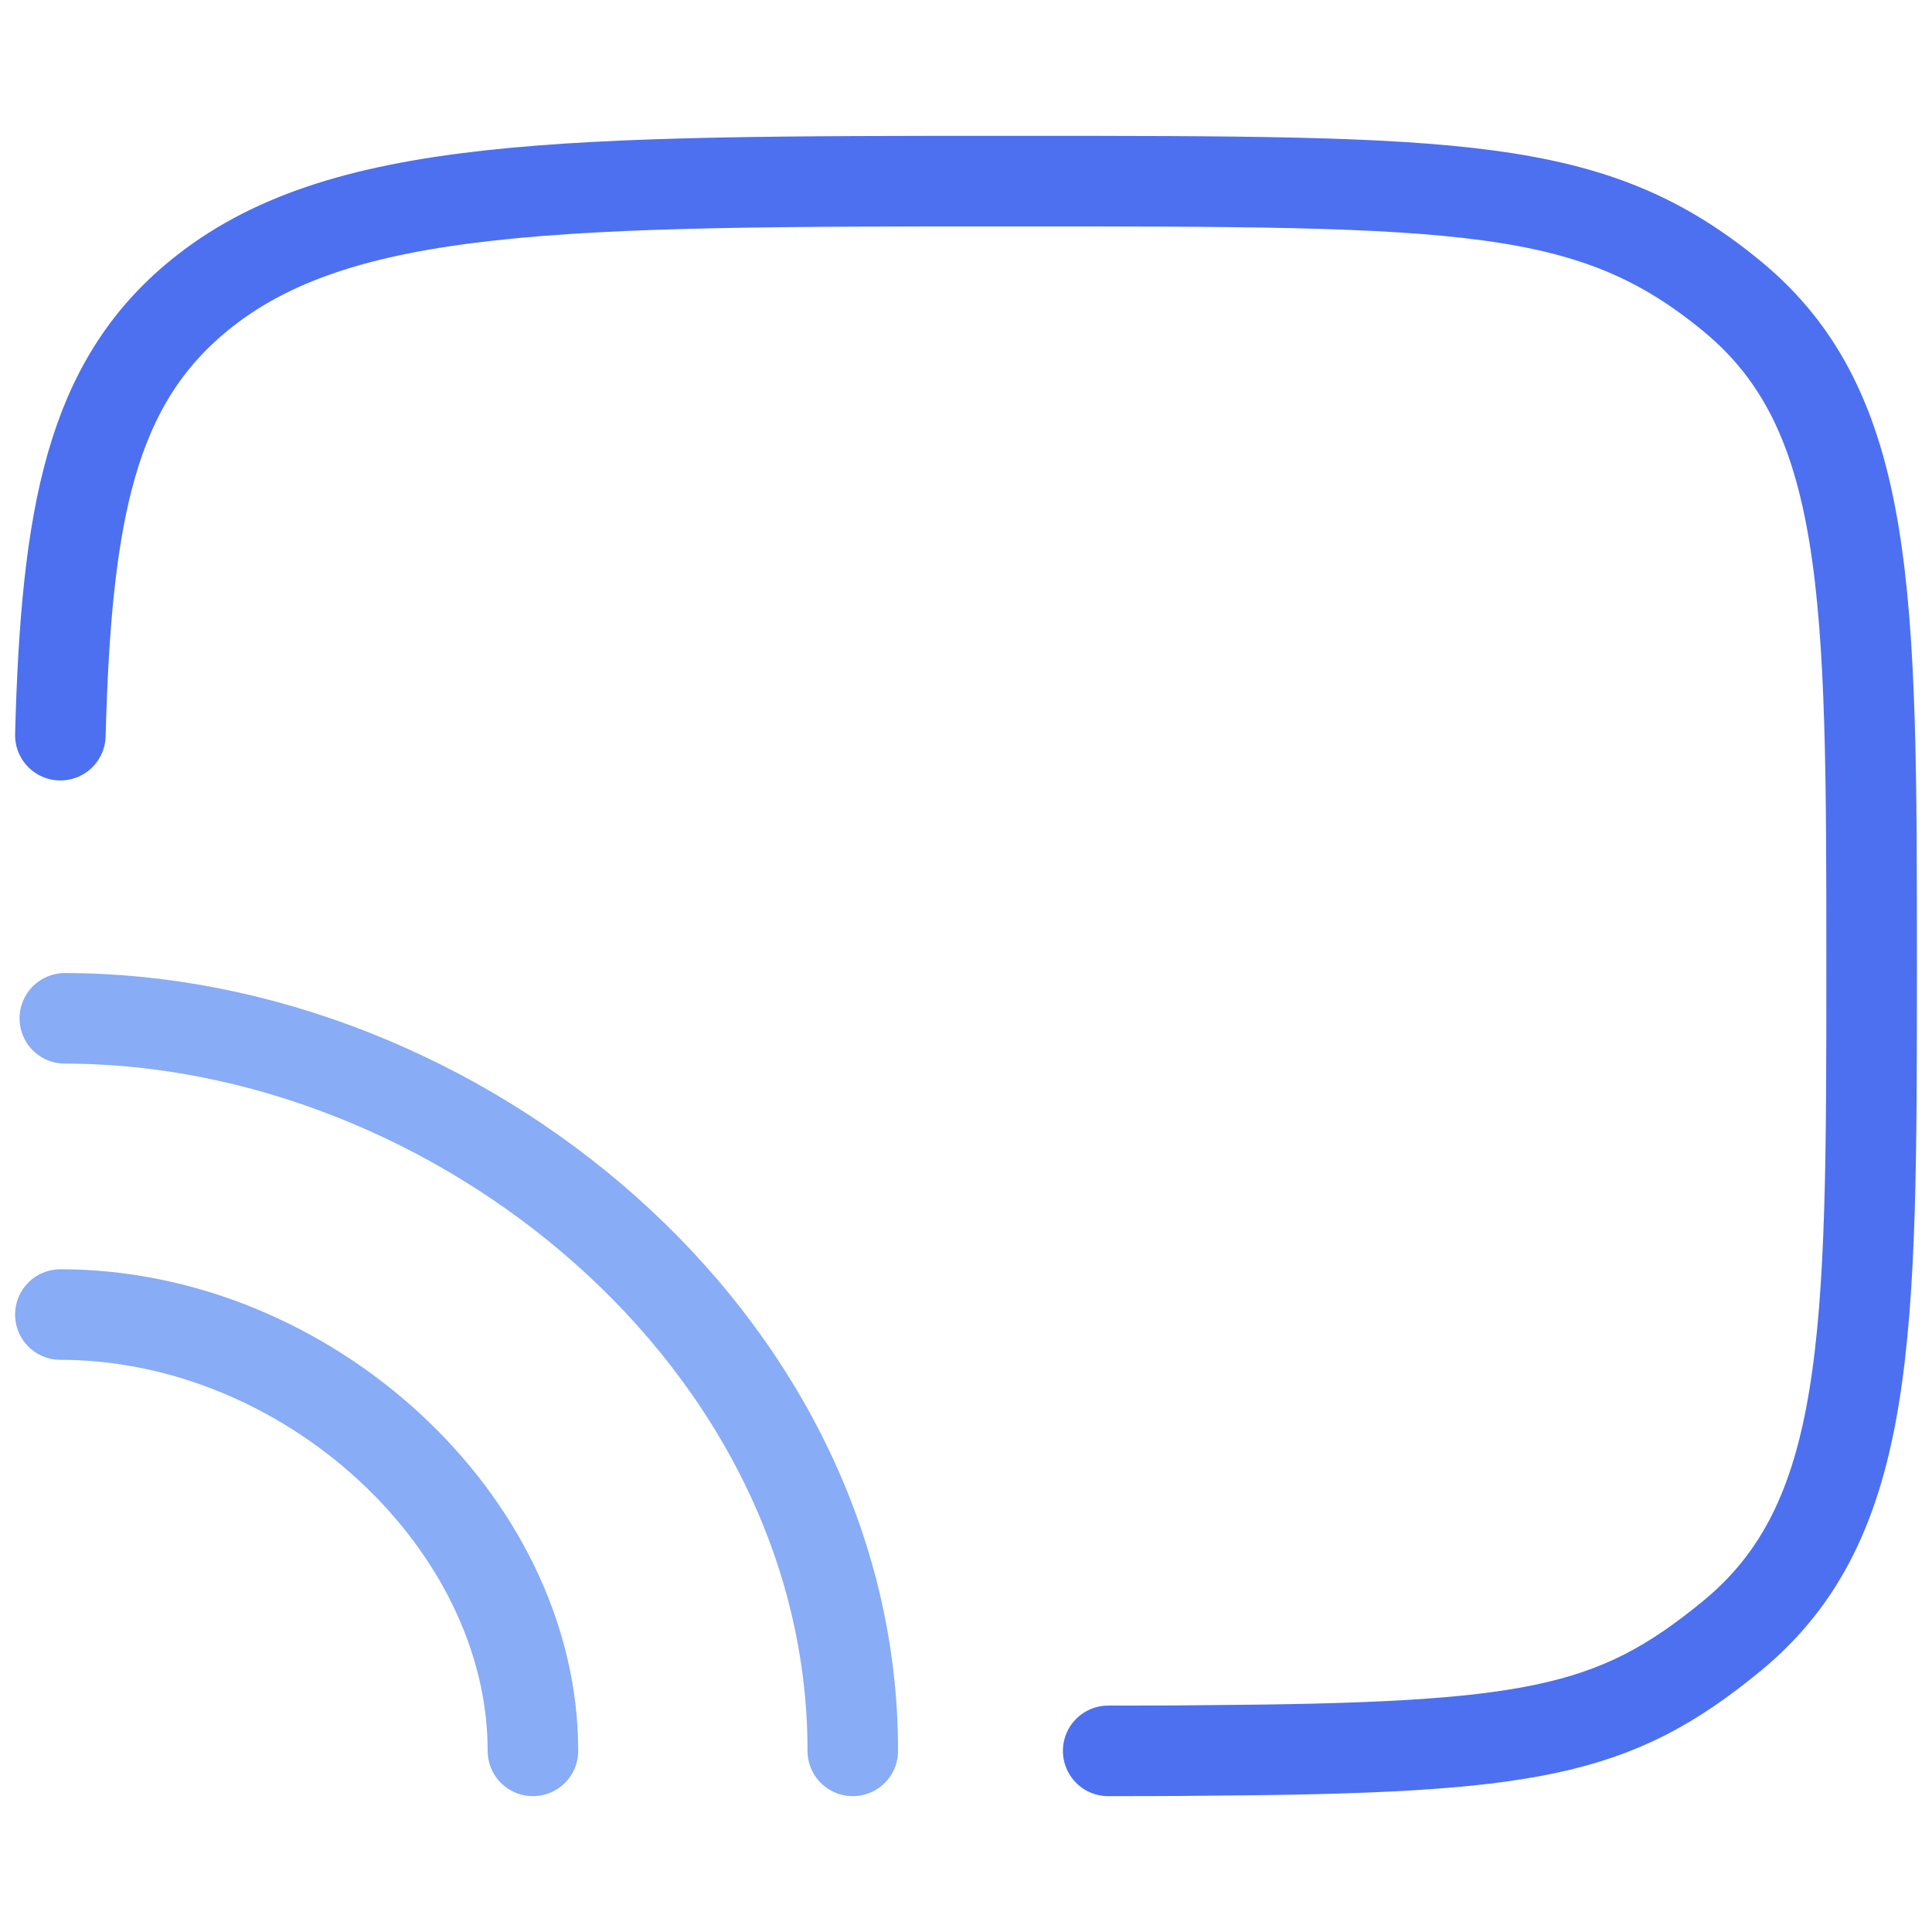
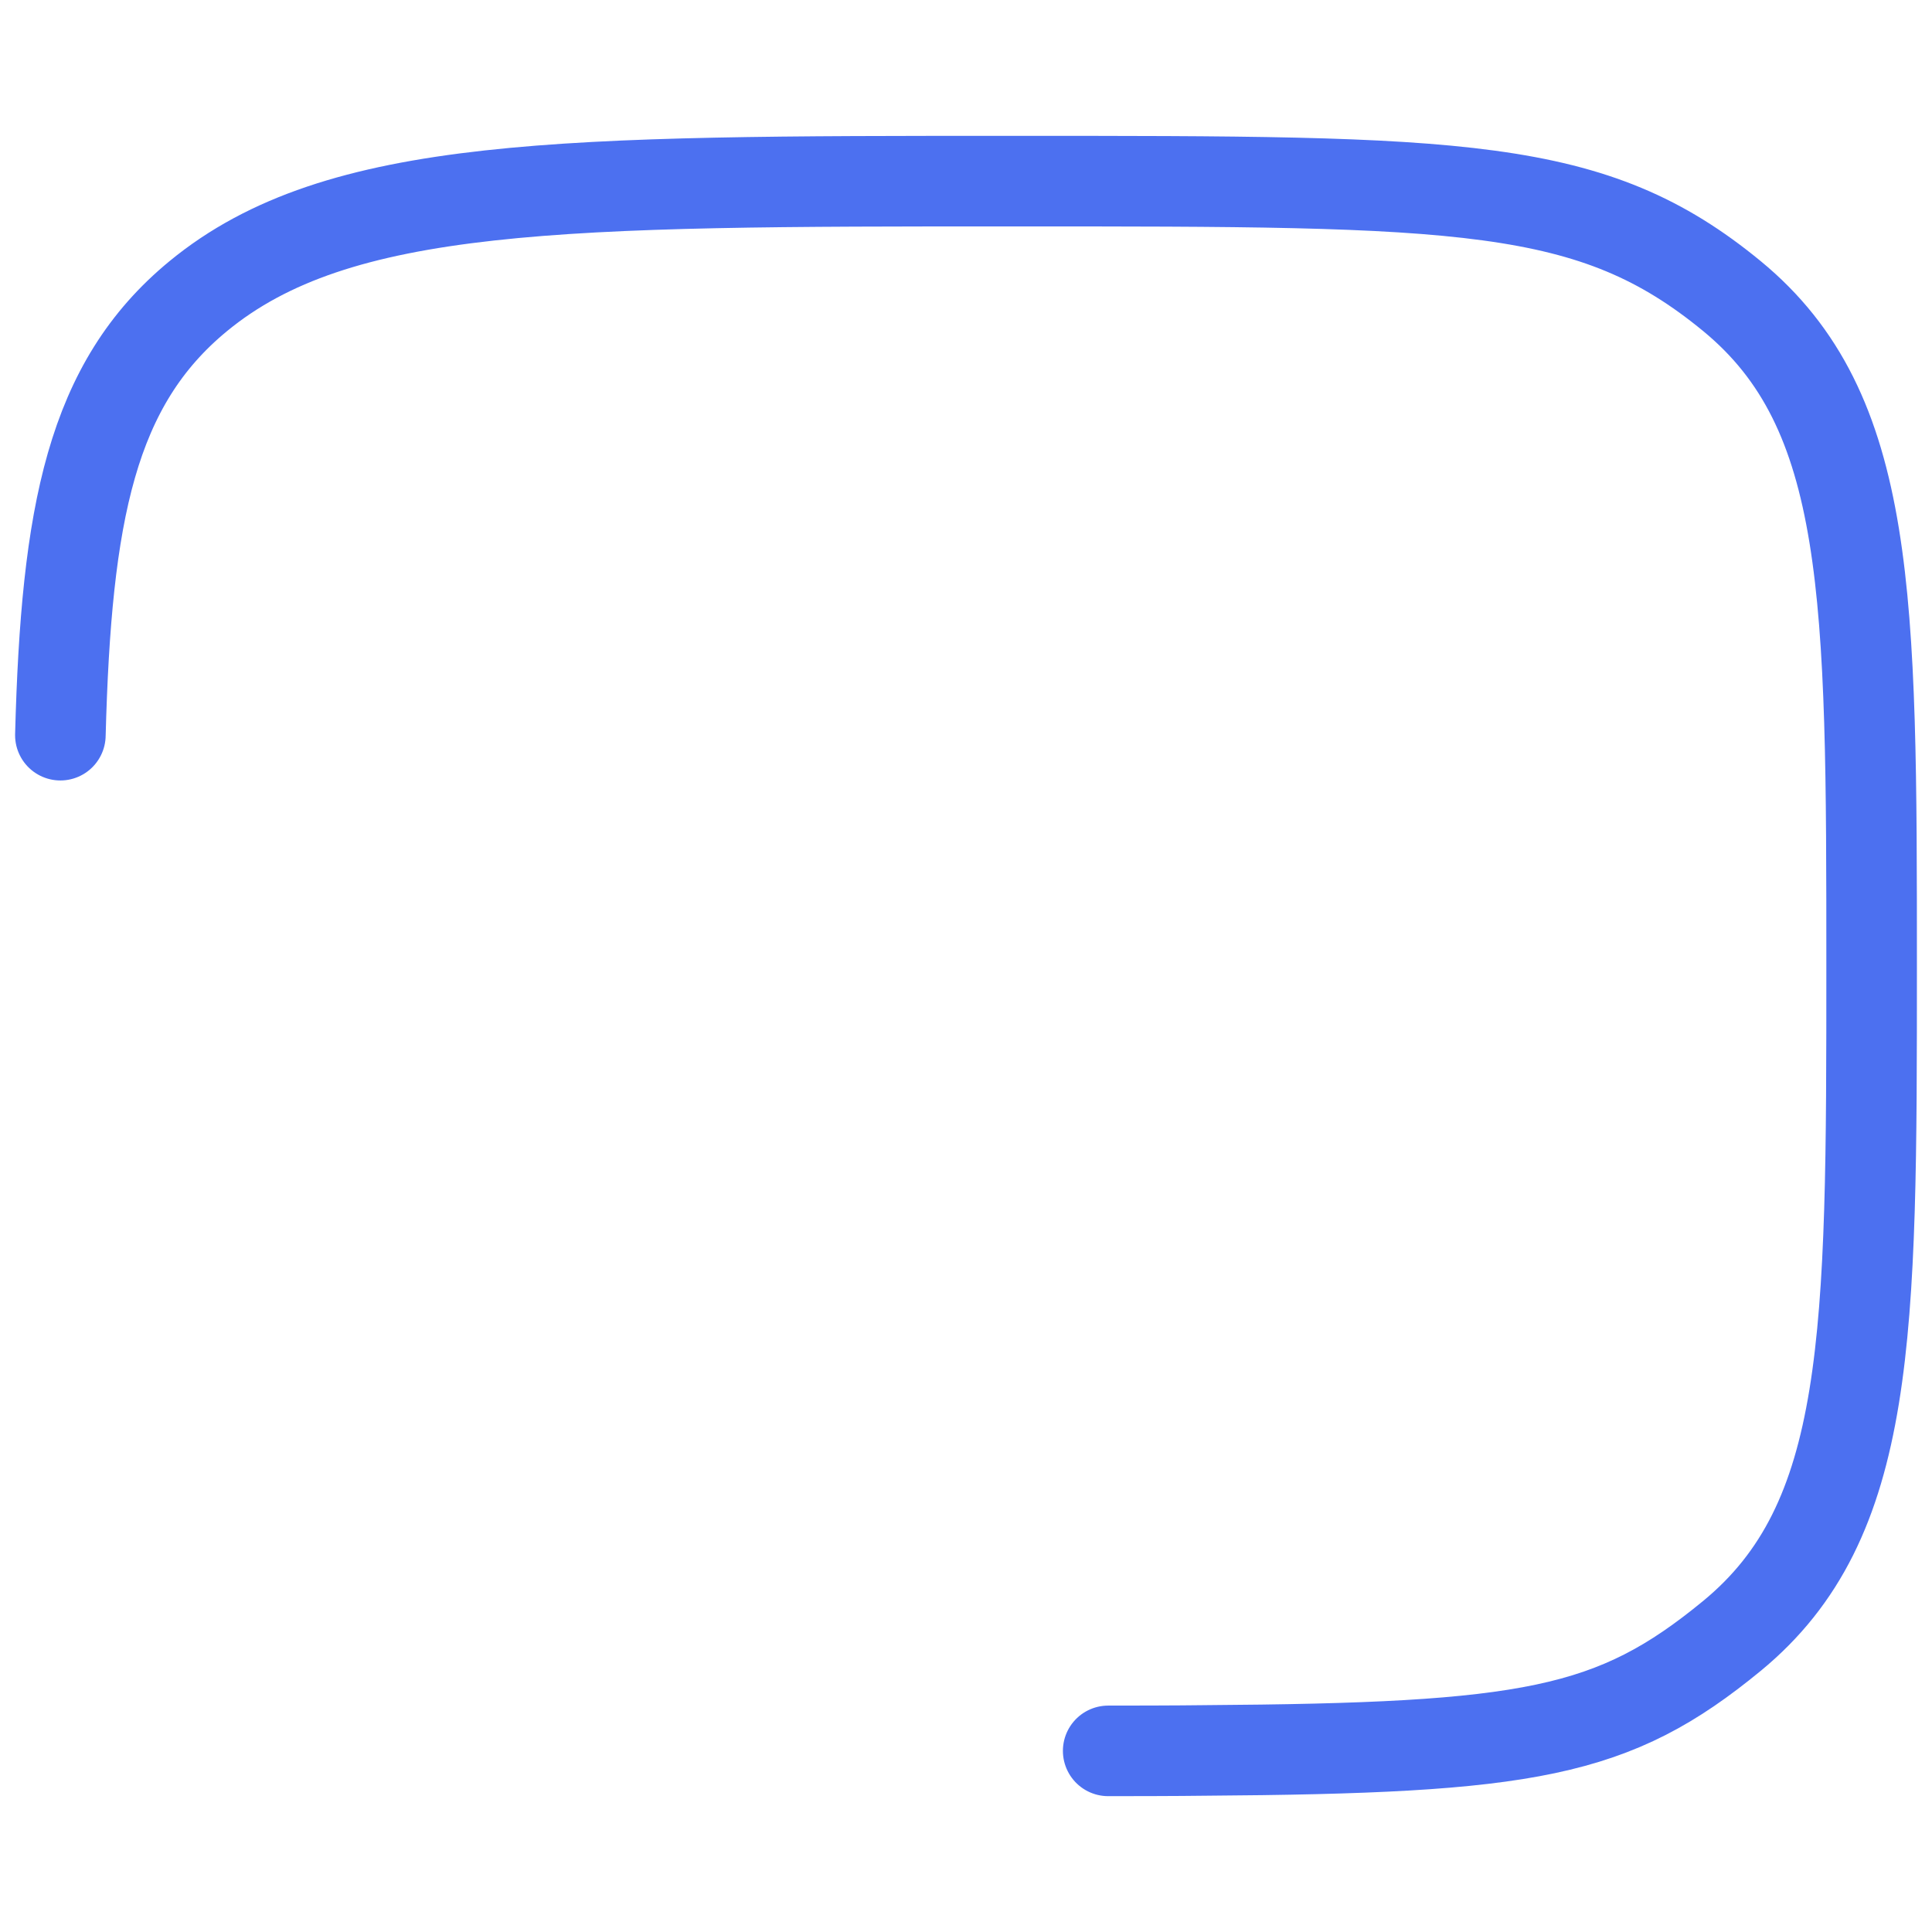
<svg xmlns="http://www.w3.org/2000/svg" width="32" height="32" viewBox="0 0 32 32" fill="none">
  <path d="M18.355 29C19.493 29 19.936 28.993 19.936 28.993C25.33 28.956 26.724 28.709 28.686 27.096C31 25.192 31 22.128 31 16C31 9.872 31 6.808 28.686 4.904C26.371 3 24.225 3 16.775 3C9.324 3 5.599 3 3.285 4.904C1.512 6.362 1.097 8.501 1 12.177" stroke="#4C70F0" stroke-width="1.5" stroke-linecap="round" stroke-linejoin="round" />
-   <path d="M1 21.773C5.091 21.773 8.827 25.209 8.827 29M14.125 29C14.125 22.175 7.554 16.867 1.074 16.867" stroke="#88ACF5" stroke-width="1.5" stroke-linecap="round" />
</svg>